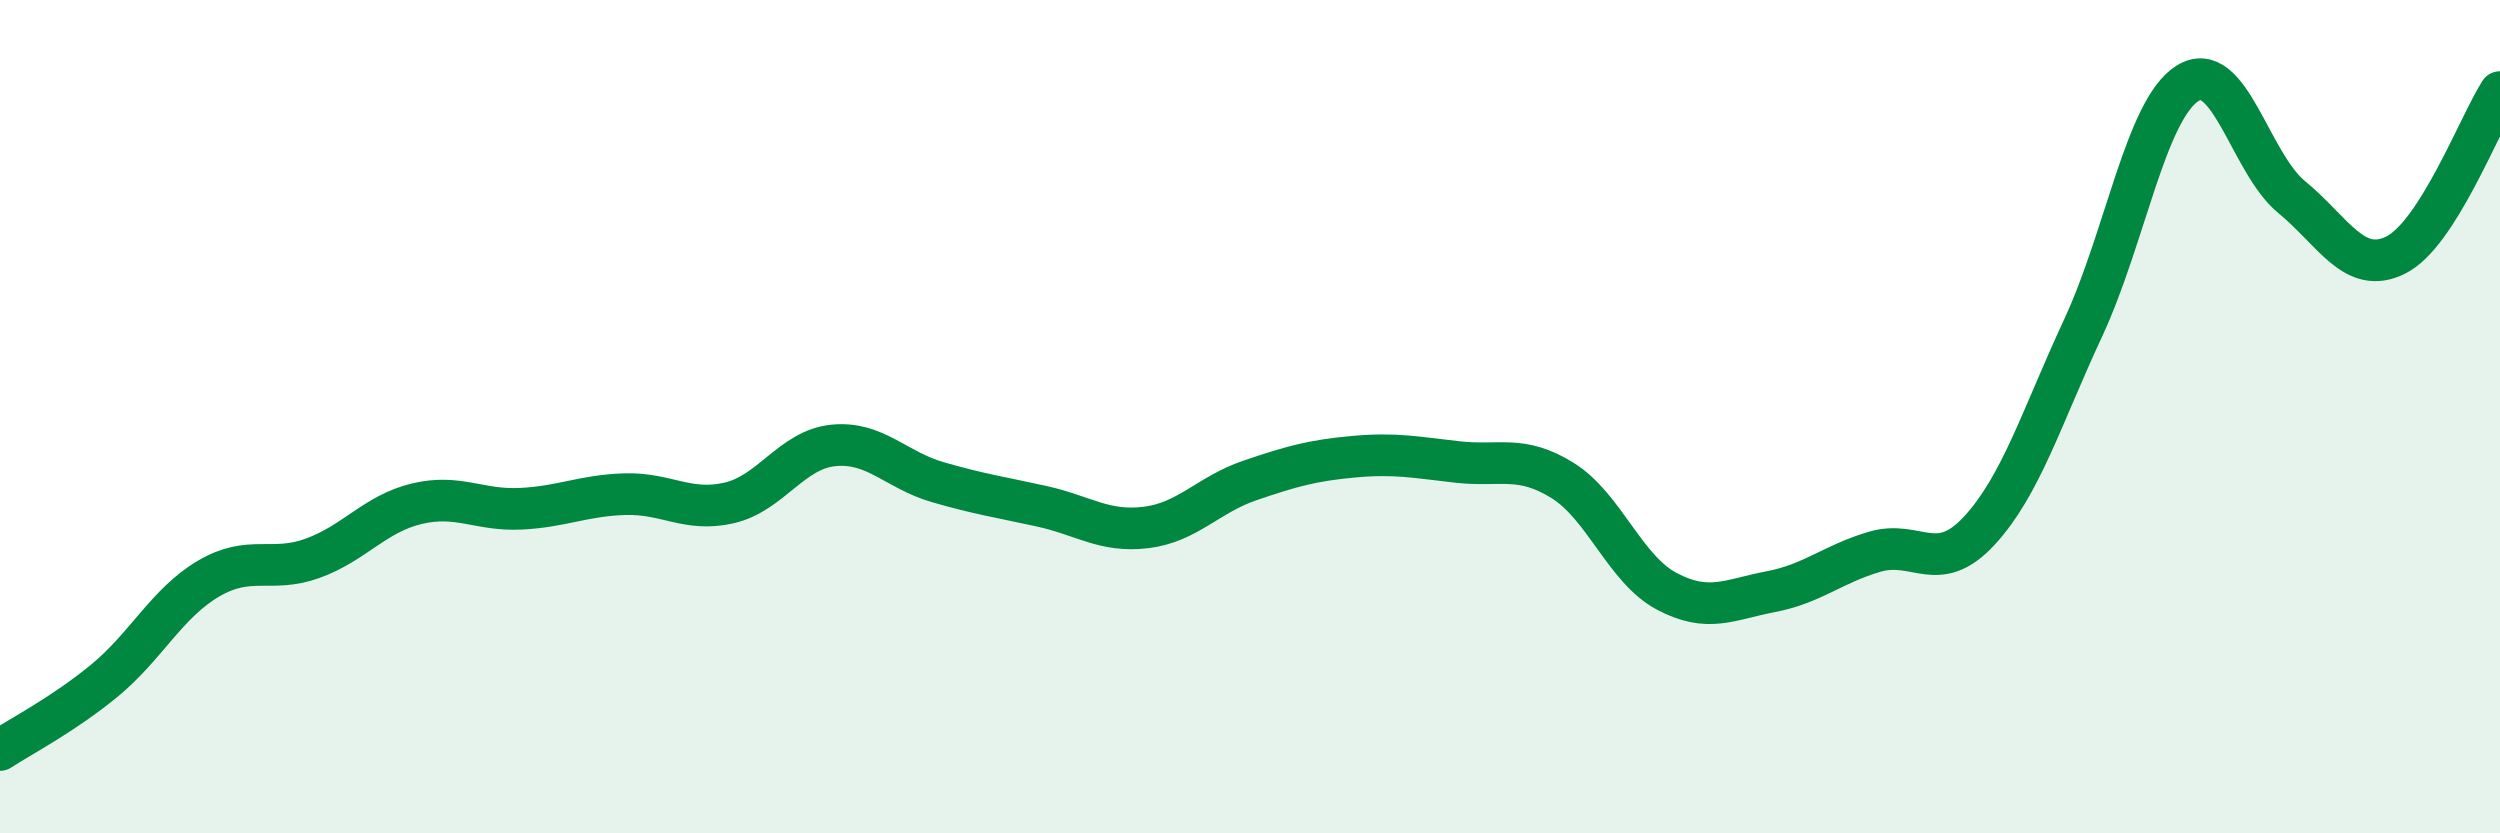
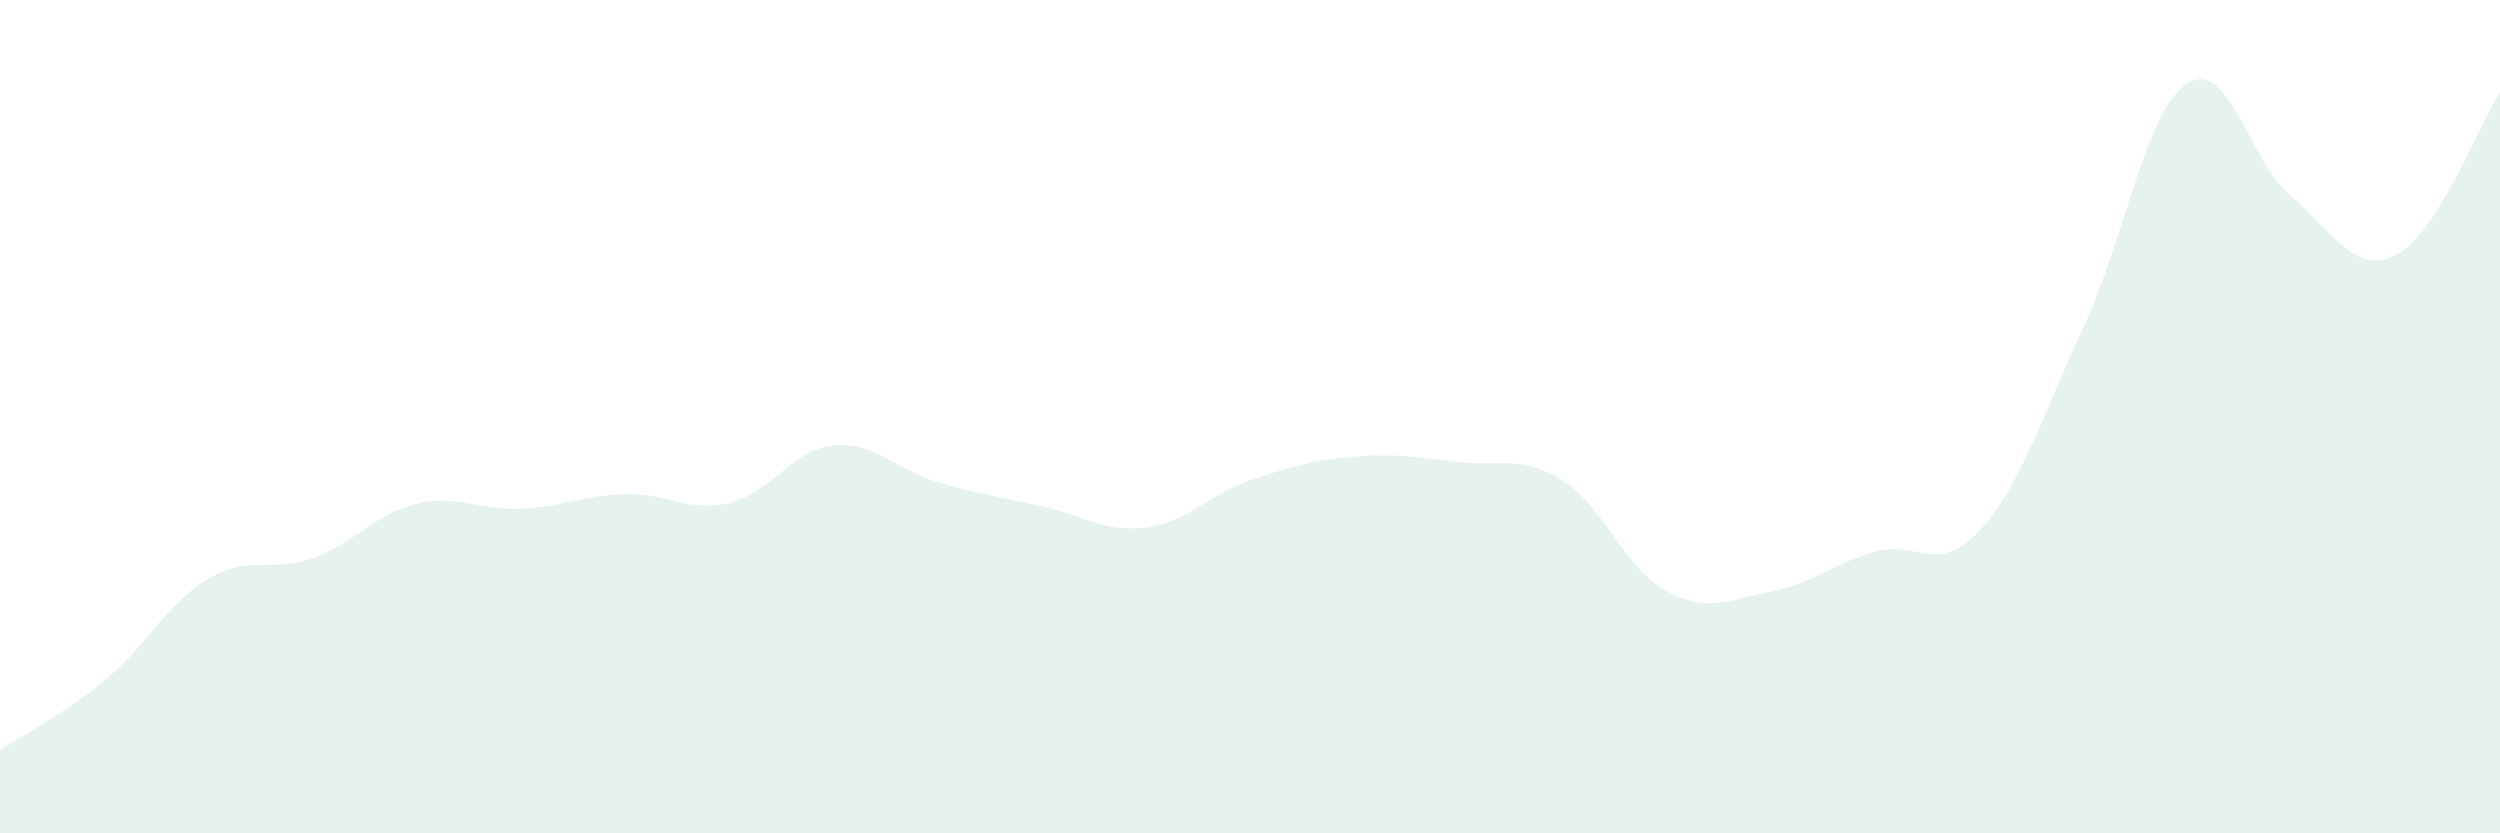
<svg xmlns="http://www.w3.org/2000/svg" width="60" height="20" viewBox="0 0 60 20">
  <path d="M 0,18 C 0.5,17.67 1.5,17.16 2.5,16.34 C 3.5,15.52 4,14.48 5,13.89 C 6,13.3 6.5,13.76 7.5,13.4 C 8.5,13.04 9,12.33 10,12.09 C 11,11.85 11.5,12.26 12.5,12.21 C 13.5,12.16 14,11.89 15,11.86 C 16,11.83 16.5,12.3 17.5,12.07 C 18.5,11.84 19,10.79 20,10.69 C 21,10.59 21.5,11.28 22.5,11.57 C 23.5,11.86 24,11.93 25,12.15 C 26,12.37 26.5,12.78 27.5,12.66 C 28.5,12.54 29,11.87 30,11.53 C 31,11.19 31.5,11.05 32.5,10.96 C 33.5,10.87 34,10.98 35,11.09 C 36,11.2 36.5,10.91 37.5,11.53 C 38.5,12.15 39,13.66 40,14.19 C 41,14.72 41.5,14.39 42.5,14.2 C 43.5,14.01 44,13.53 45,13.24 C 46,12.95 46.5,13.82 47.5,12.74 C 48.5,11.66 49,10.01 50,7.86 C 51,5.71 51.5,2.63 52.5,2 C 53.5,1.37 54,3.91 55,4.73 C 56,5.55 56.5,6.62 57.5,6.12 C 58.5,5.62 59.5,2.99 60,2.21L60 20L0 20Z" fill="#008740" opacity="0.1" stroke-linecap="round" stroke-linejoin="round" />
-   <path d="M 0,18 C 0.5,17.67 1.5,17.16 2.5,16.34 C 3.5,15.52 4,14.48 5,13.89 C 6,13.3 6.5,13.76 7.5,13.4 C 8.5,13.04 9,12.33 10,12.09 C 11,11.85 11.5,12.26 12.5,12.21 C 13.5,12.16 14,11.89 15,11.86 C 16,11.83 16.5,12.3 17.5,12.07 C 18.5,11.84 19,10.79 20,10.69 C 21,10.59 21.5,11.28 22.5,11.57 C 23.5,11.86 24,11.93 25,12.15 C 26,12.37 26.5,12.78 27.5,12.66 C 28.5,12.54 29,11.87 30,11.53 C 31,11.19 31.5,11.05 32.5,10.96 C 33.5,10.87 34,10.98 35,11.09 C 36,11.2 36.5,10.91 37.5,11.53 C 38.5,12.15 39,13.66 40,14.19 C 41,14.72 41.5,14.39 42.5,14.2 C 43.5,14.01 44,13.53 45,13.24 C 46,12.95 46.5,13.82 47.5,12.74 C 48.5,11.66 49,10.01 50,7.86 C 51,5.71 51.5,2.63 52.5,2 C 53.5,1.37 54,3.91 55,4.73 C 56,5.55 56.5,6.62 57.5,6.12 C 58.5,5.62 59.5,2.99 60,2.21" stroke="#008740" stroke-width="1" fill="none" stroke-linecap="round" stroke-linejoin="round" />
</svg>